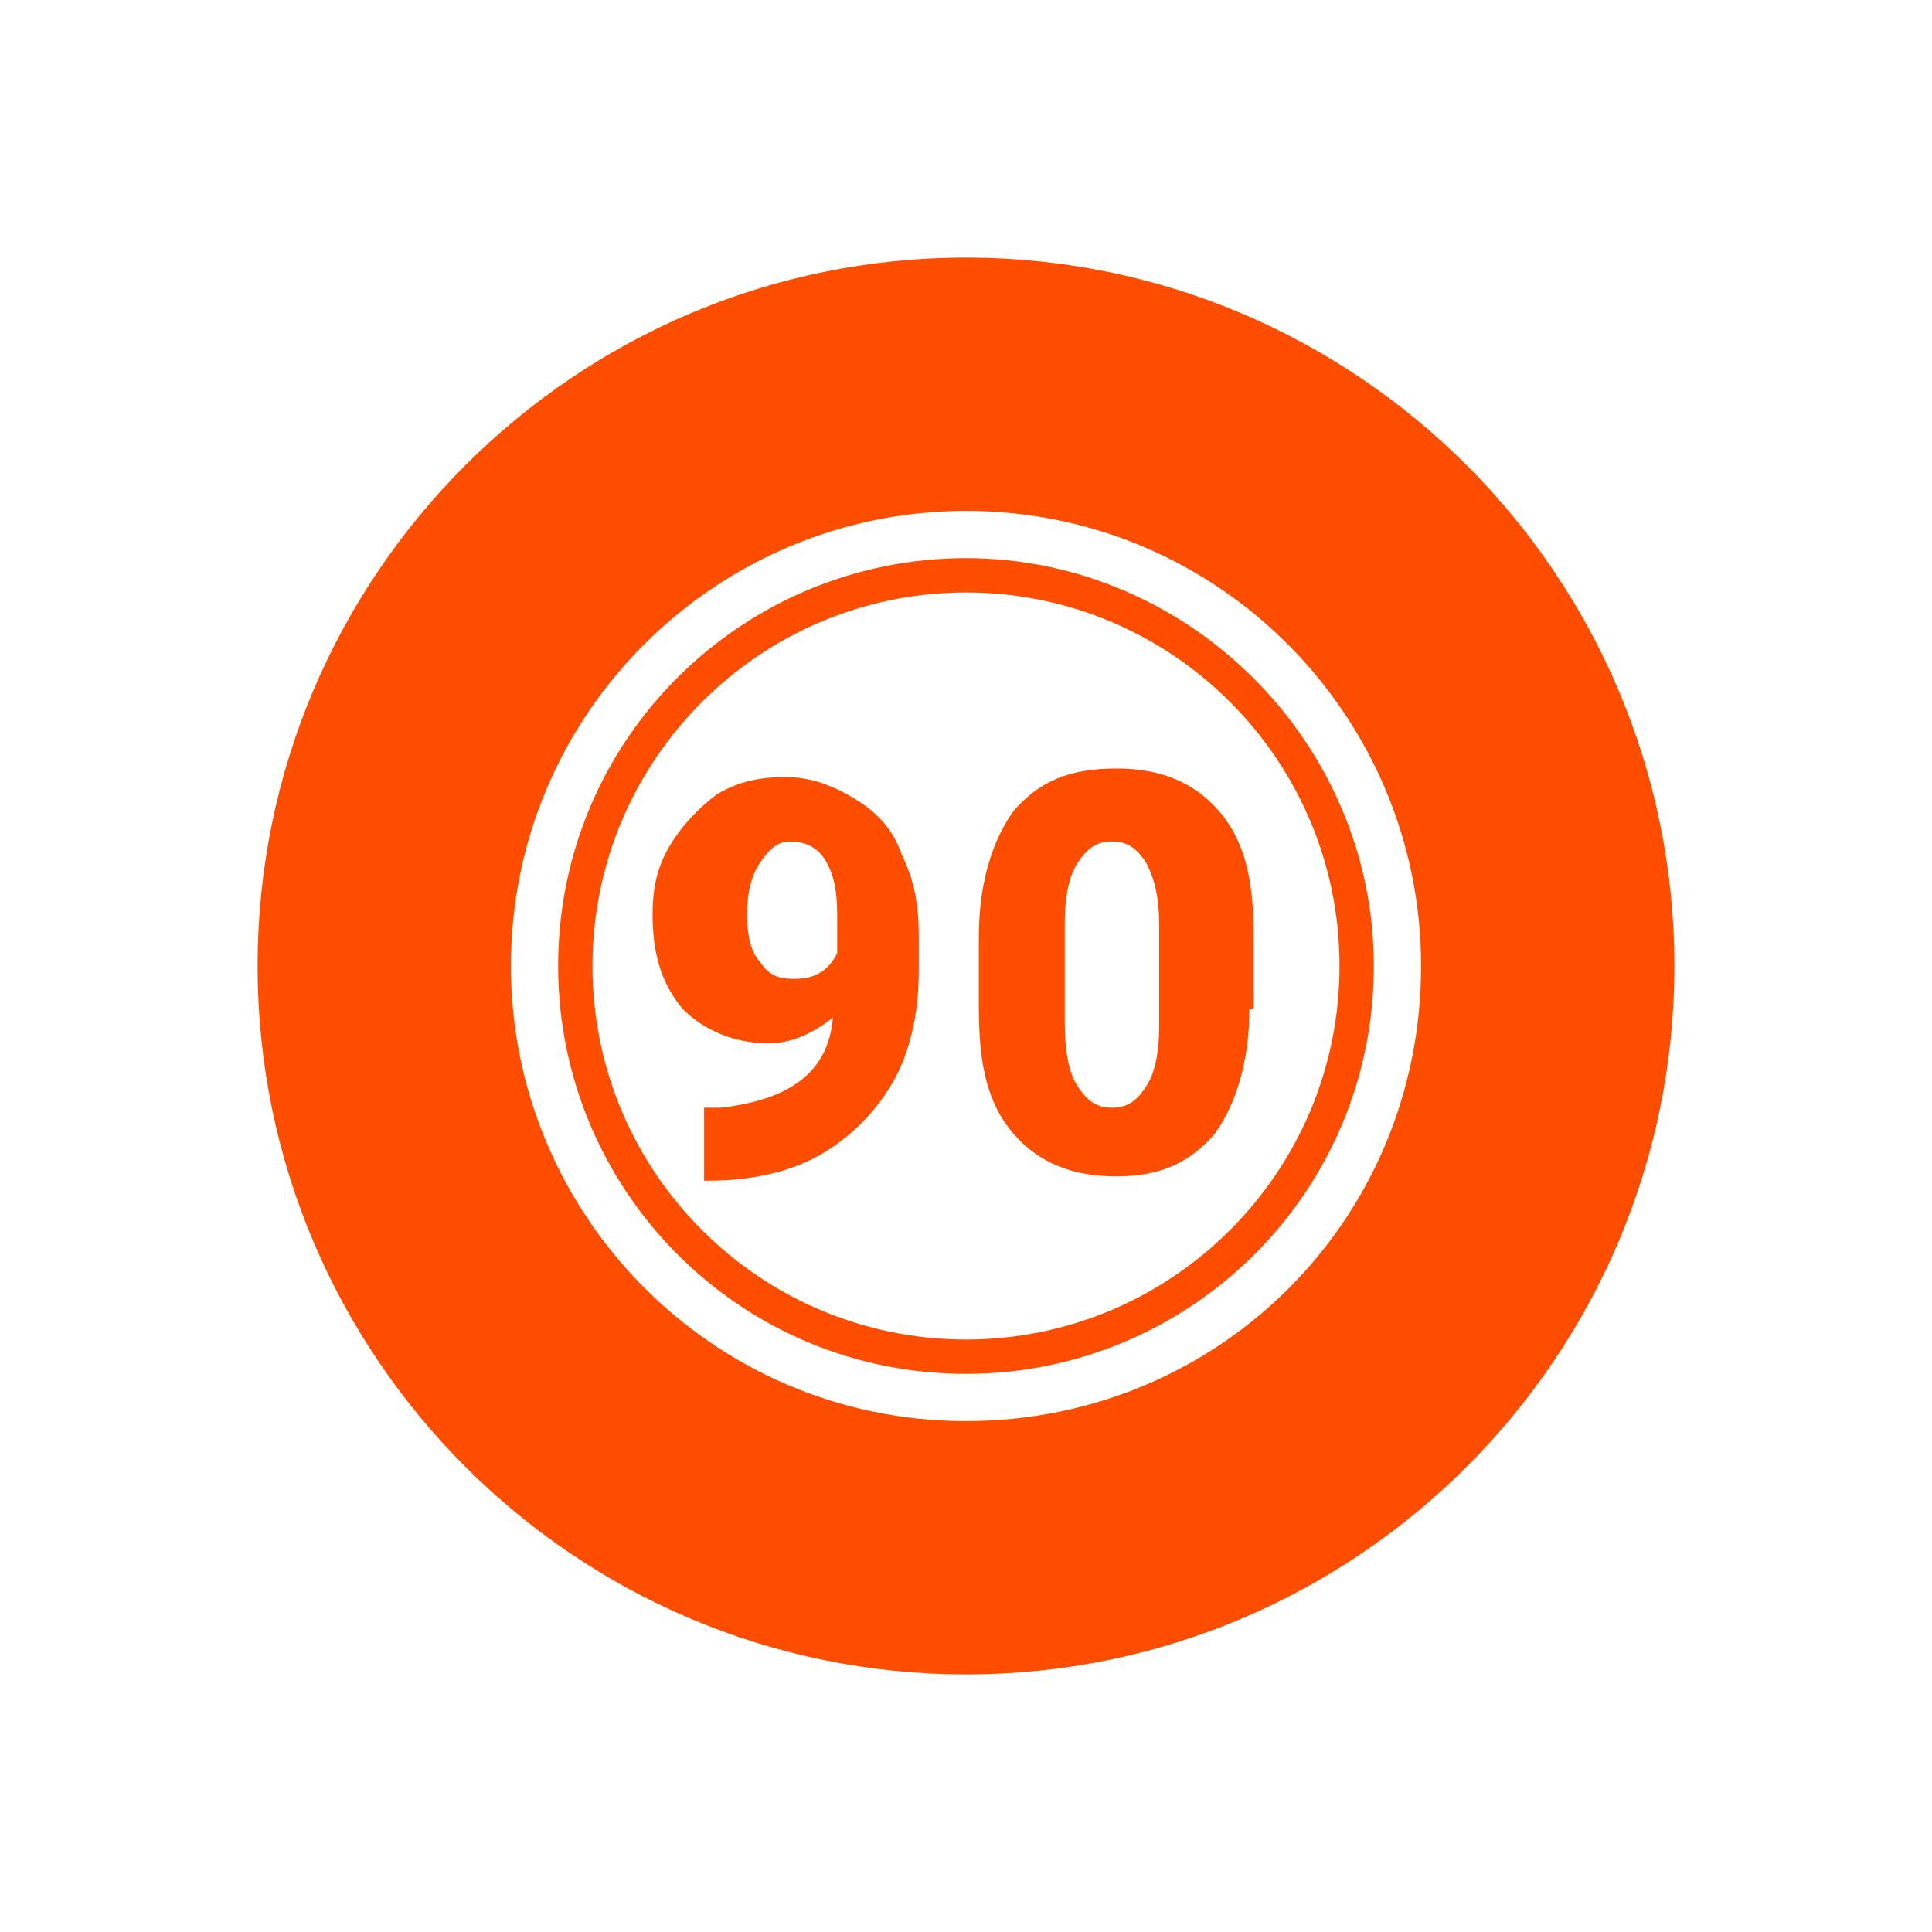
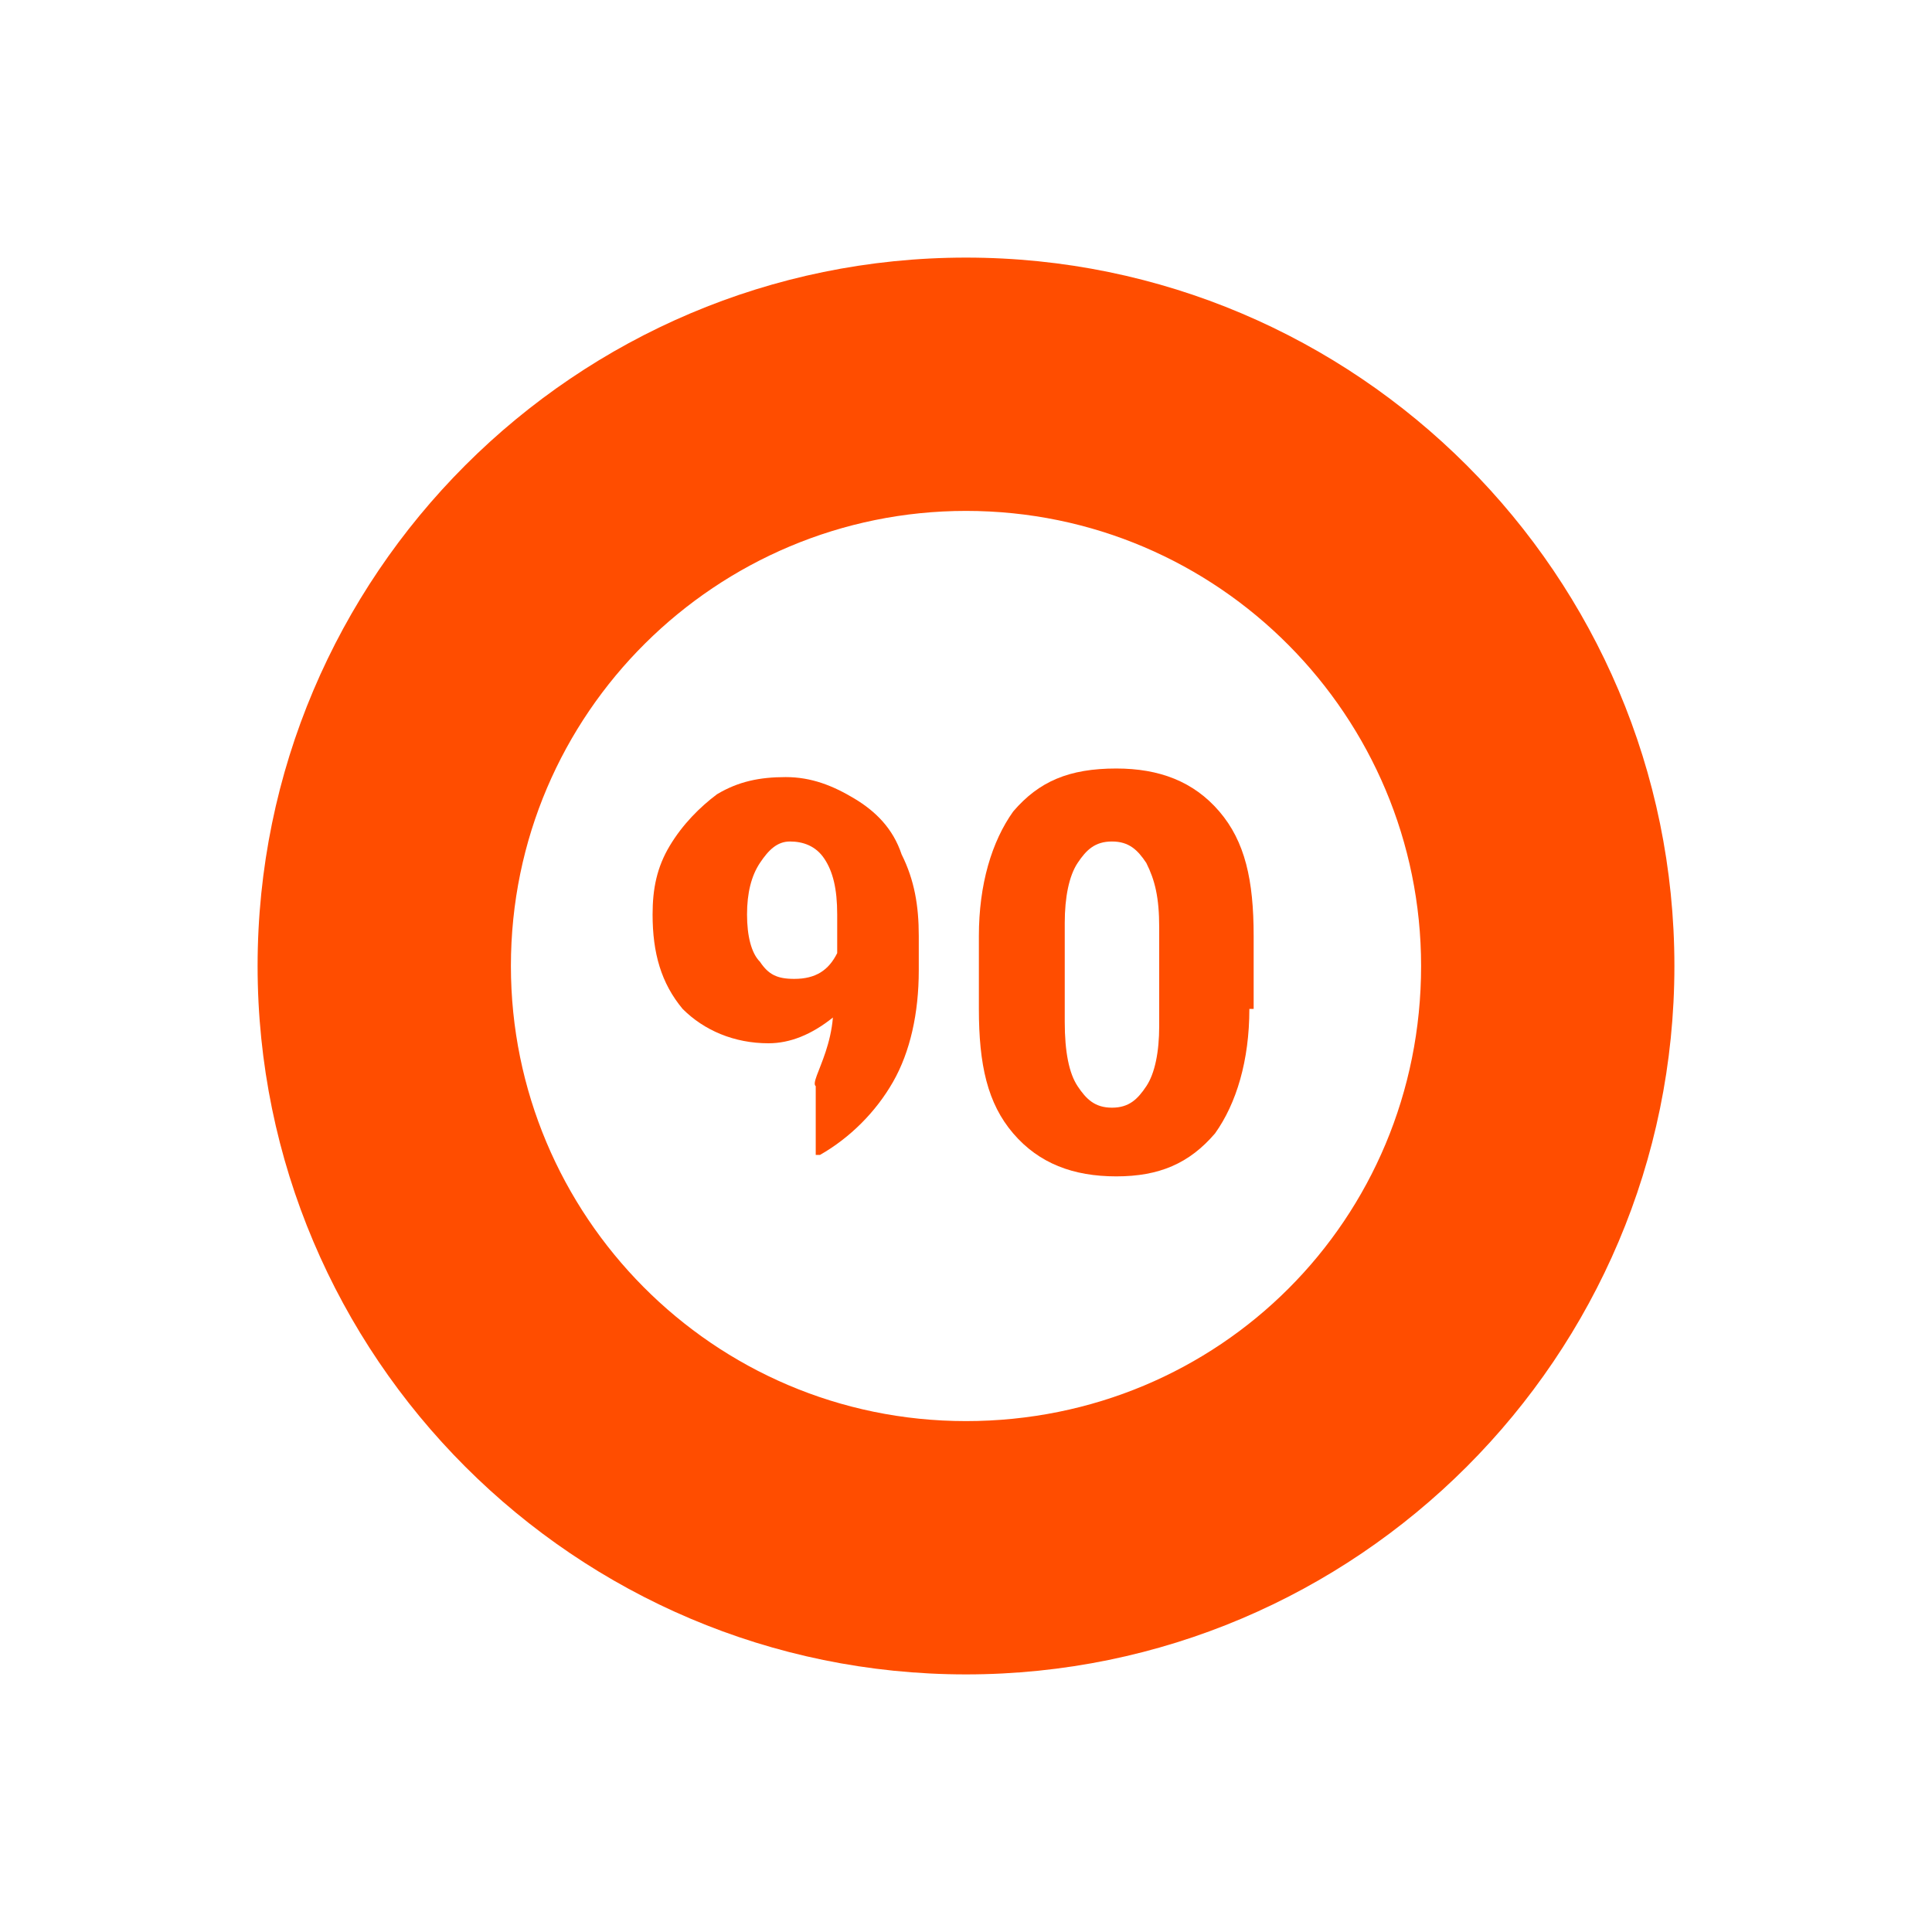
<svg xmlns="http://www.w3.org/2000/svg" xmlns:xlink="http://www.w3.org/1999/xlink" version="1.1" id="Capa_1" x="0px" y="0px" viewBox="0 0 45 45" style="enable-background:new 0 0 45 45;" xml:space="preserve">
  <style type="text/css">
	.st0{clip-path:url(#SVGID_2_);fill:#FF4D00;}
</style>
  <g>
    <defs>
      <rect id="SVGID_1_" width="45" height="45" />
    </defs>
    <clipPath id="SVGID_2_">
      <use xlink:href="#SVGID_1_" style="overflow:visible;" />
    </clipPath>
-     <path class="st0" d="M22.5,13c-5.2,0-9.5,4.2-9.5,9.5c0,5.2,4.2,9.5,9.5,9.5c5.2,0,9.5-4.2,9.5-9.5C32,17.3,27.7,13,22.5,13    M22.5,31.2c-4.8,0-8.7-3.9-8.7-8.7c0-4.8,3.9-8.7,8.7-8.7c4.8,0,8.7,3.9,8.7,8.7C31.2,27.3,27.3,31.2,22.5,31.2" />
    <path class="st0" d="M22.5,6C13.4,6,6,13.4,6,22.5S13.4,39,22.5,39C31.6,39,39,31.6,39,22.5S31.6,6,22.5,6 M22.5,33.1   c-5.9,0-10.6-4.8-10.6-10.6c0-5.9,4.8-10.6,10.6-10.6c5.9,0,10.6,4.8,10.6,10.6C33.1,28.4,28.4,33.1,22.5,33.1" />
-     <path class="st0" d="M19.4,23.7c-0.5,0.4-1,0.6-1.5,0.6c-0.8,0-1.5-0.3-2-0.8c-0.5-0.6-0.7-1.3-0.7-2.2c0-0.6,0.1-1.1,0.4-1.6   c0.3-0.5,0.7-0.9,1.1-1.2c0.5-0.3,1-0.4,1.6-0.4c0.6,0,1.1,0.2,1.6,0.5c0.5,0.3,0.9,0.7,1.1,1.3c0.3,0.6,0.4,1.2,0.4,1.9v0.8   c0,1-0.2,1.9-0.6,2.6c-0.4,0.7-1,1.3-1.7,1.7c-0.7,0.4-1.6,0.6-2.6,0.6h-0.1v-1.7l0.4,0C18.5,25.6,19.3,24.9,19.4,23.7 M18.5,22.8   c0.5,0,0.8-0.2,1-0.6v-0.9c0-0.6-0.1-1-0.3-1.3c-0.2-0.3-0.5-0.4-0.8-0.4c-0.3,0-0.5,0.2-0.7,0.5c-0.2,0.3-0.3,0.7-0.3,1.2   c0,0.5,0.1,0.9,0.3,1.1C17.9,22.7,18.1,22.8,18.5,22.8" />
+     <path class="st0" d="M19.4,23.7c-0.5,0.4-1,0.6-1.5,0.6c-0.8,0-1.5-0.3-2-0.8c-0.5-0.6-0.7-1.3-0.7-2.2c0-0.6,0.1-1.1,0.4-1.6   c0.3-0.5,0.7-0.9,1.1-1.2c0.5-0.3,1-0.4,1.6-0.4c0.6,0,1.1,0.2,1.6,0.5c0.5,0.3,0.9,0.7,1.1,1.3c0.3,0.6,0.4,1.2,0.4,1.9v0.8   c0,1-0.2,1.9-0.6,2.6c-0.4,0.7-1,1.3-1.7,1.7h-0.1v-1.7l0.4,0C18.5,25.6,19.3,24.9,19.4,23.7 M18.5,22.8   c0.5,0,0.8-0.2,1-0.6v-0.9c0-0.6-0.1-1-0.3-1.3c-0.2-0.3-0.5-0.4-0.8-0.4c-0.3,0-0.5,0.2-0.7,0.5c-0.2,0.3-0.3,0.7-0.3,1.2   c0,0.5,0.1,0.9,0.3,1.1C17.9,22.7,18.1,22.8,18.5,22.8" />
    <path class="st0" d="M29.1,23.5c0,1.2-0.3,2.2-0.8,2.9c-0.6,0.7-1.3,1-2.3,1c-1,0-1.8-0.3-2.4-1c-0.6-0.7-0.8-1.6-0.8-2.9v-1.7   c0-1.2,0.3-2.2,0.8-2.9c0.6-0.7,1.3-1,2.4-1c1,0,1.8,0.3,2.4,1c0.6,0.7,0.8,1.6,0.8,2.9V23.5z M27,21.6c0-0.7-0.1-1.1-0.3-1.5   c-0.2-0.3-0.4-0.5-0.8-0.5c-0.4,0-0.6,0.2-0.8,0.5c-0.2,0.3-0.3,0.8-0.3,1.4v2.3c0,0.7,0.1,1.2,0.3,1.5c0.2,0.3,0.4,0.5,0.8,0.5   c0.4,0,0.6-0.2,0.8-0.5c0.2-0.3,0.3-0.8,0.3-1.4V21.6z" />
  </g>
</svg>